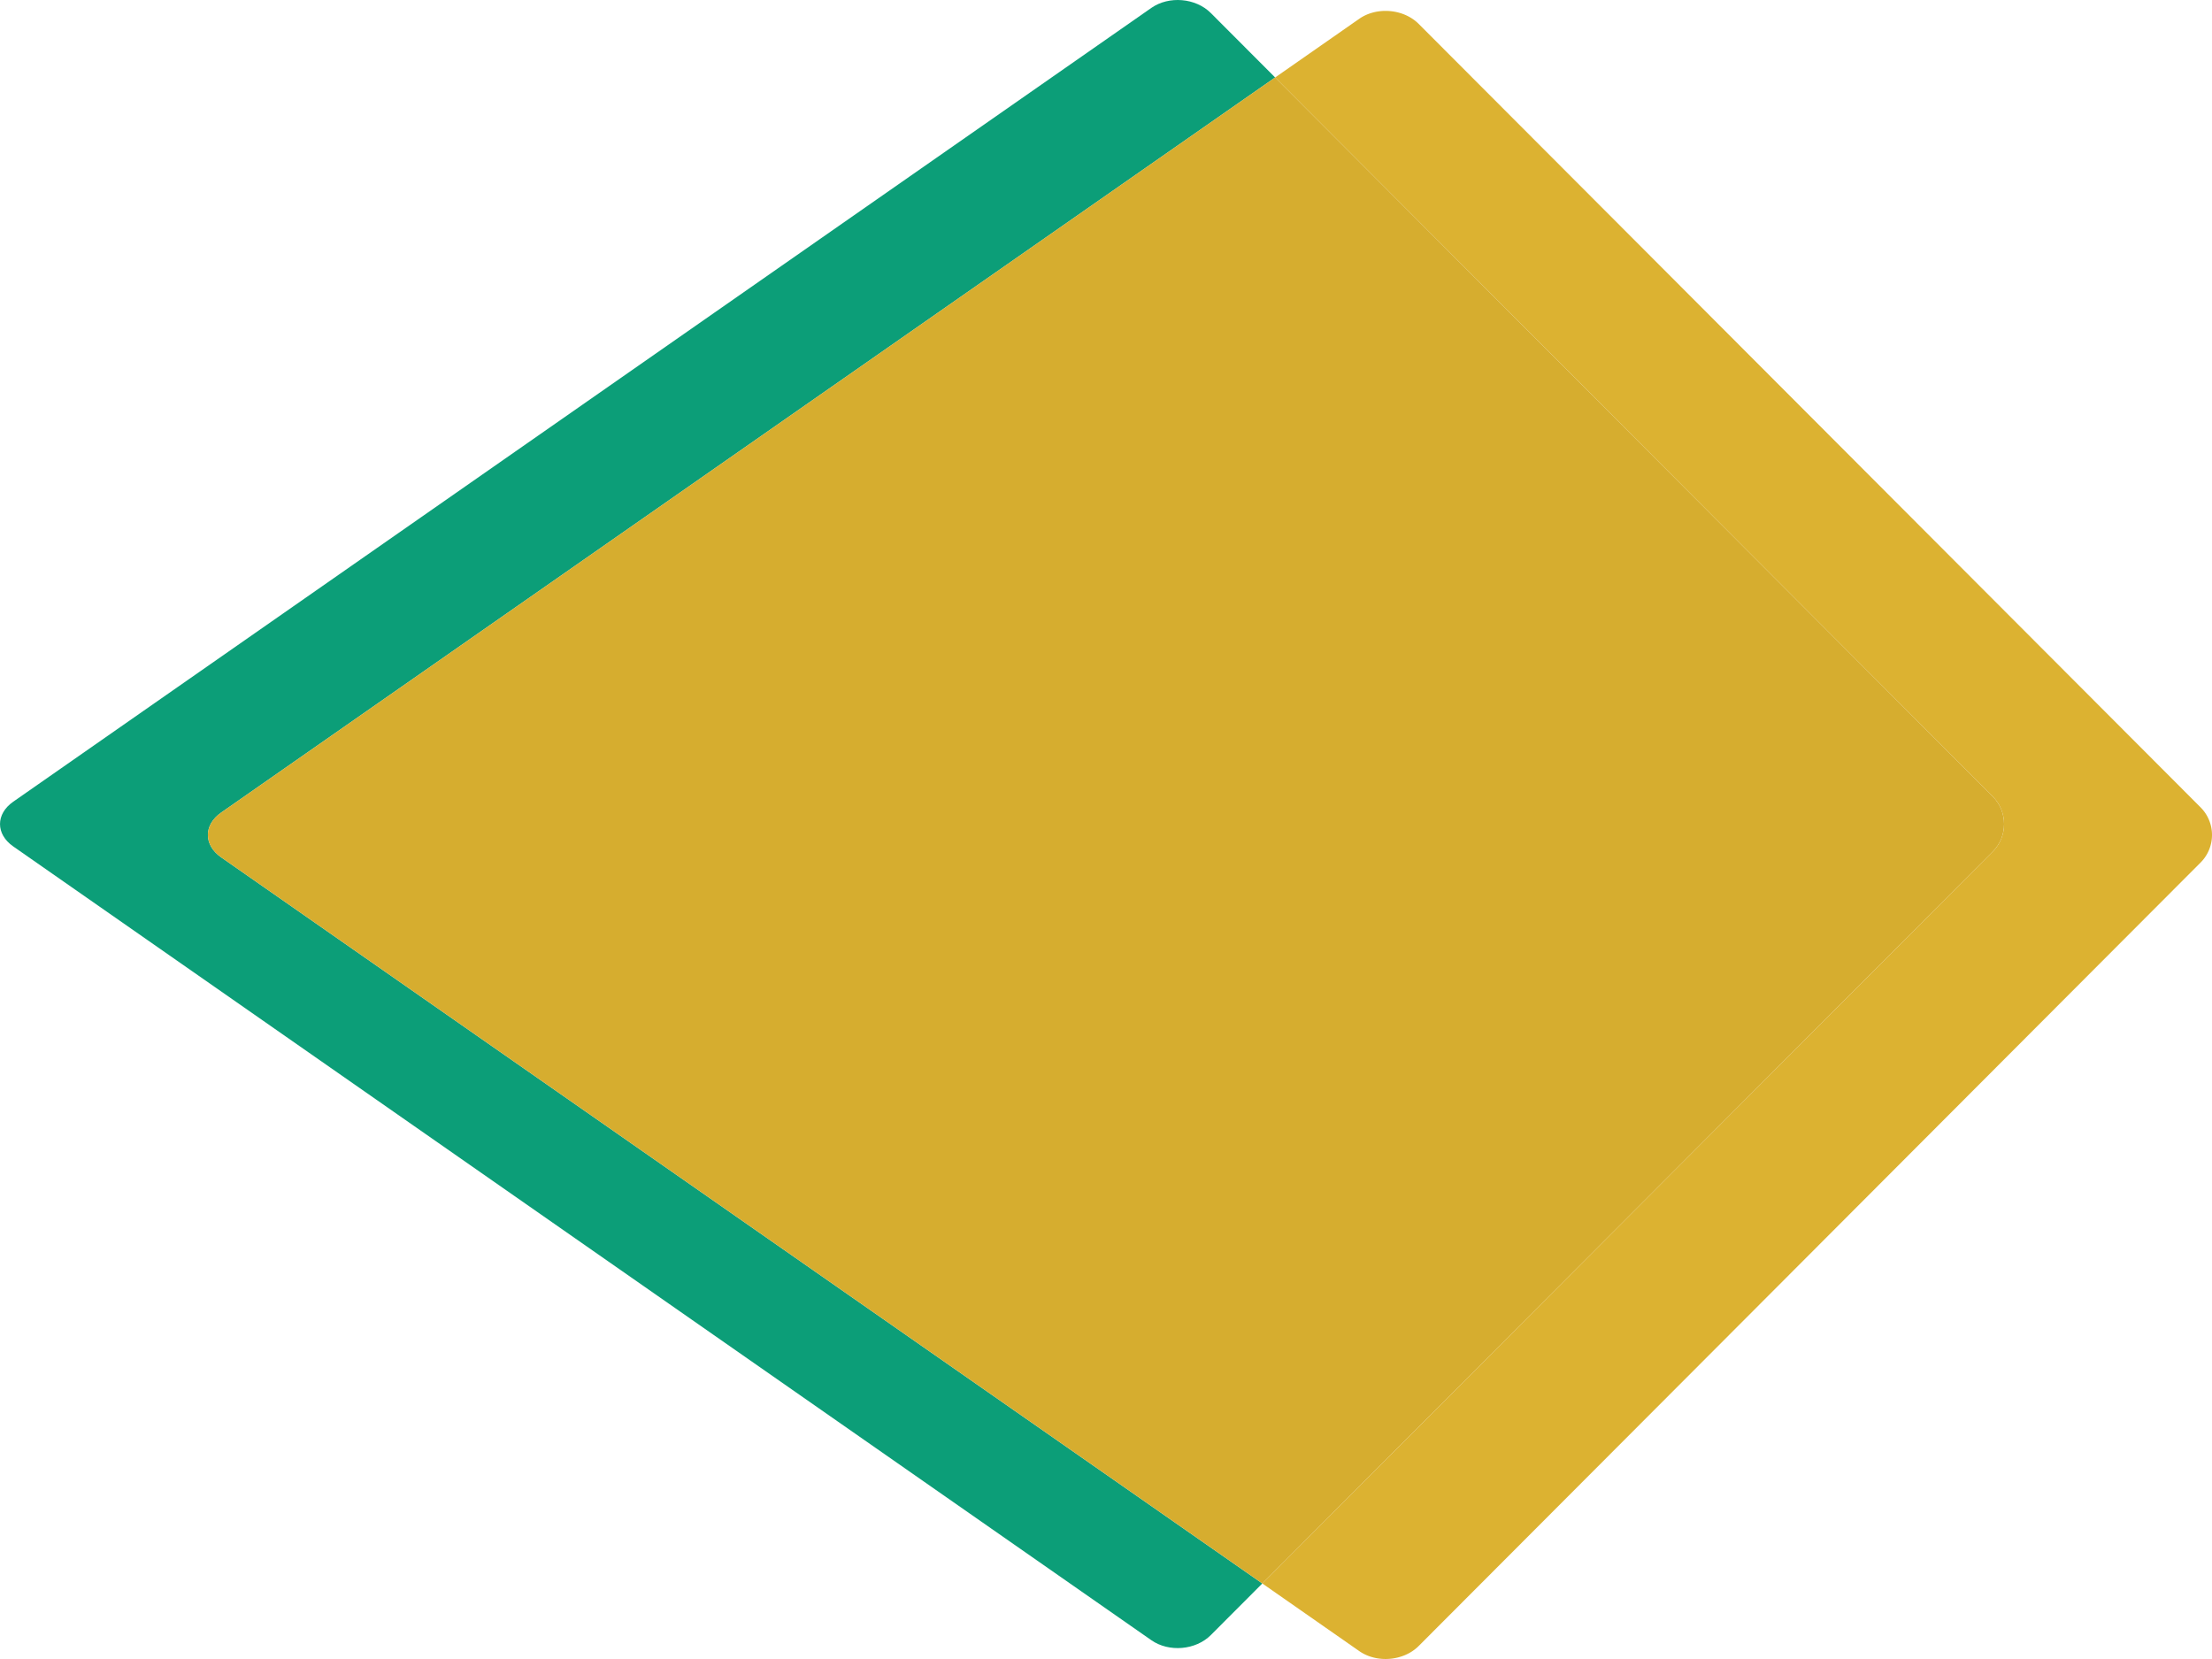
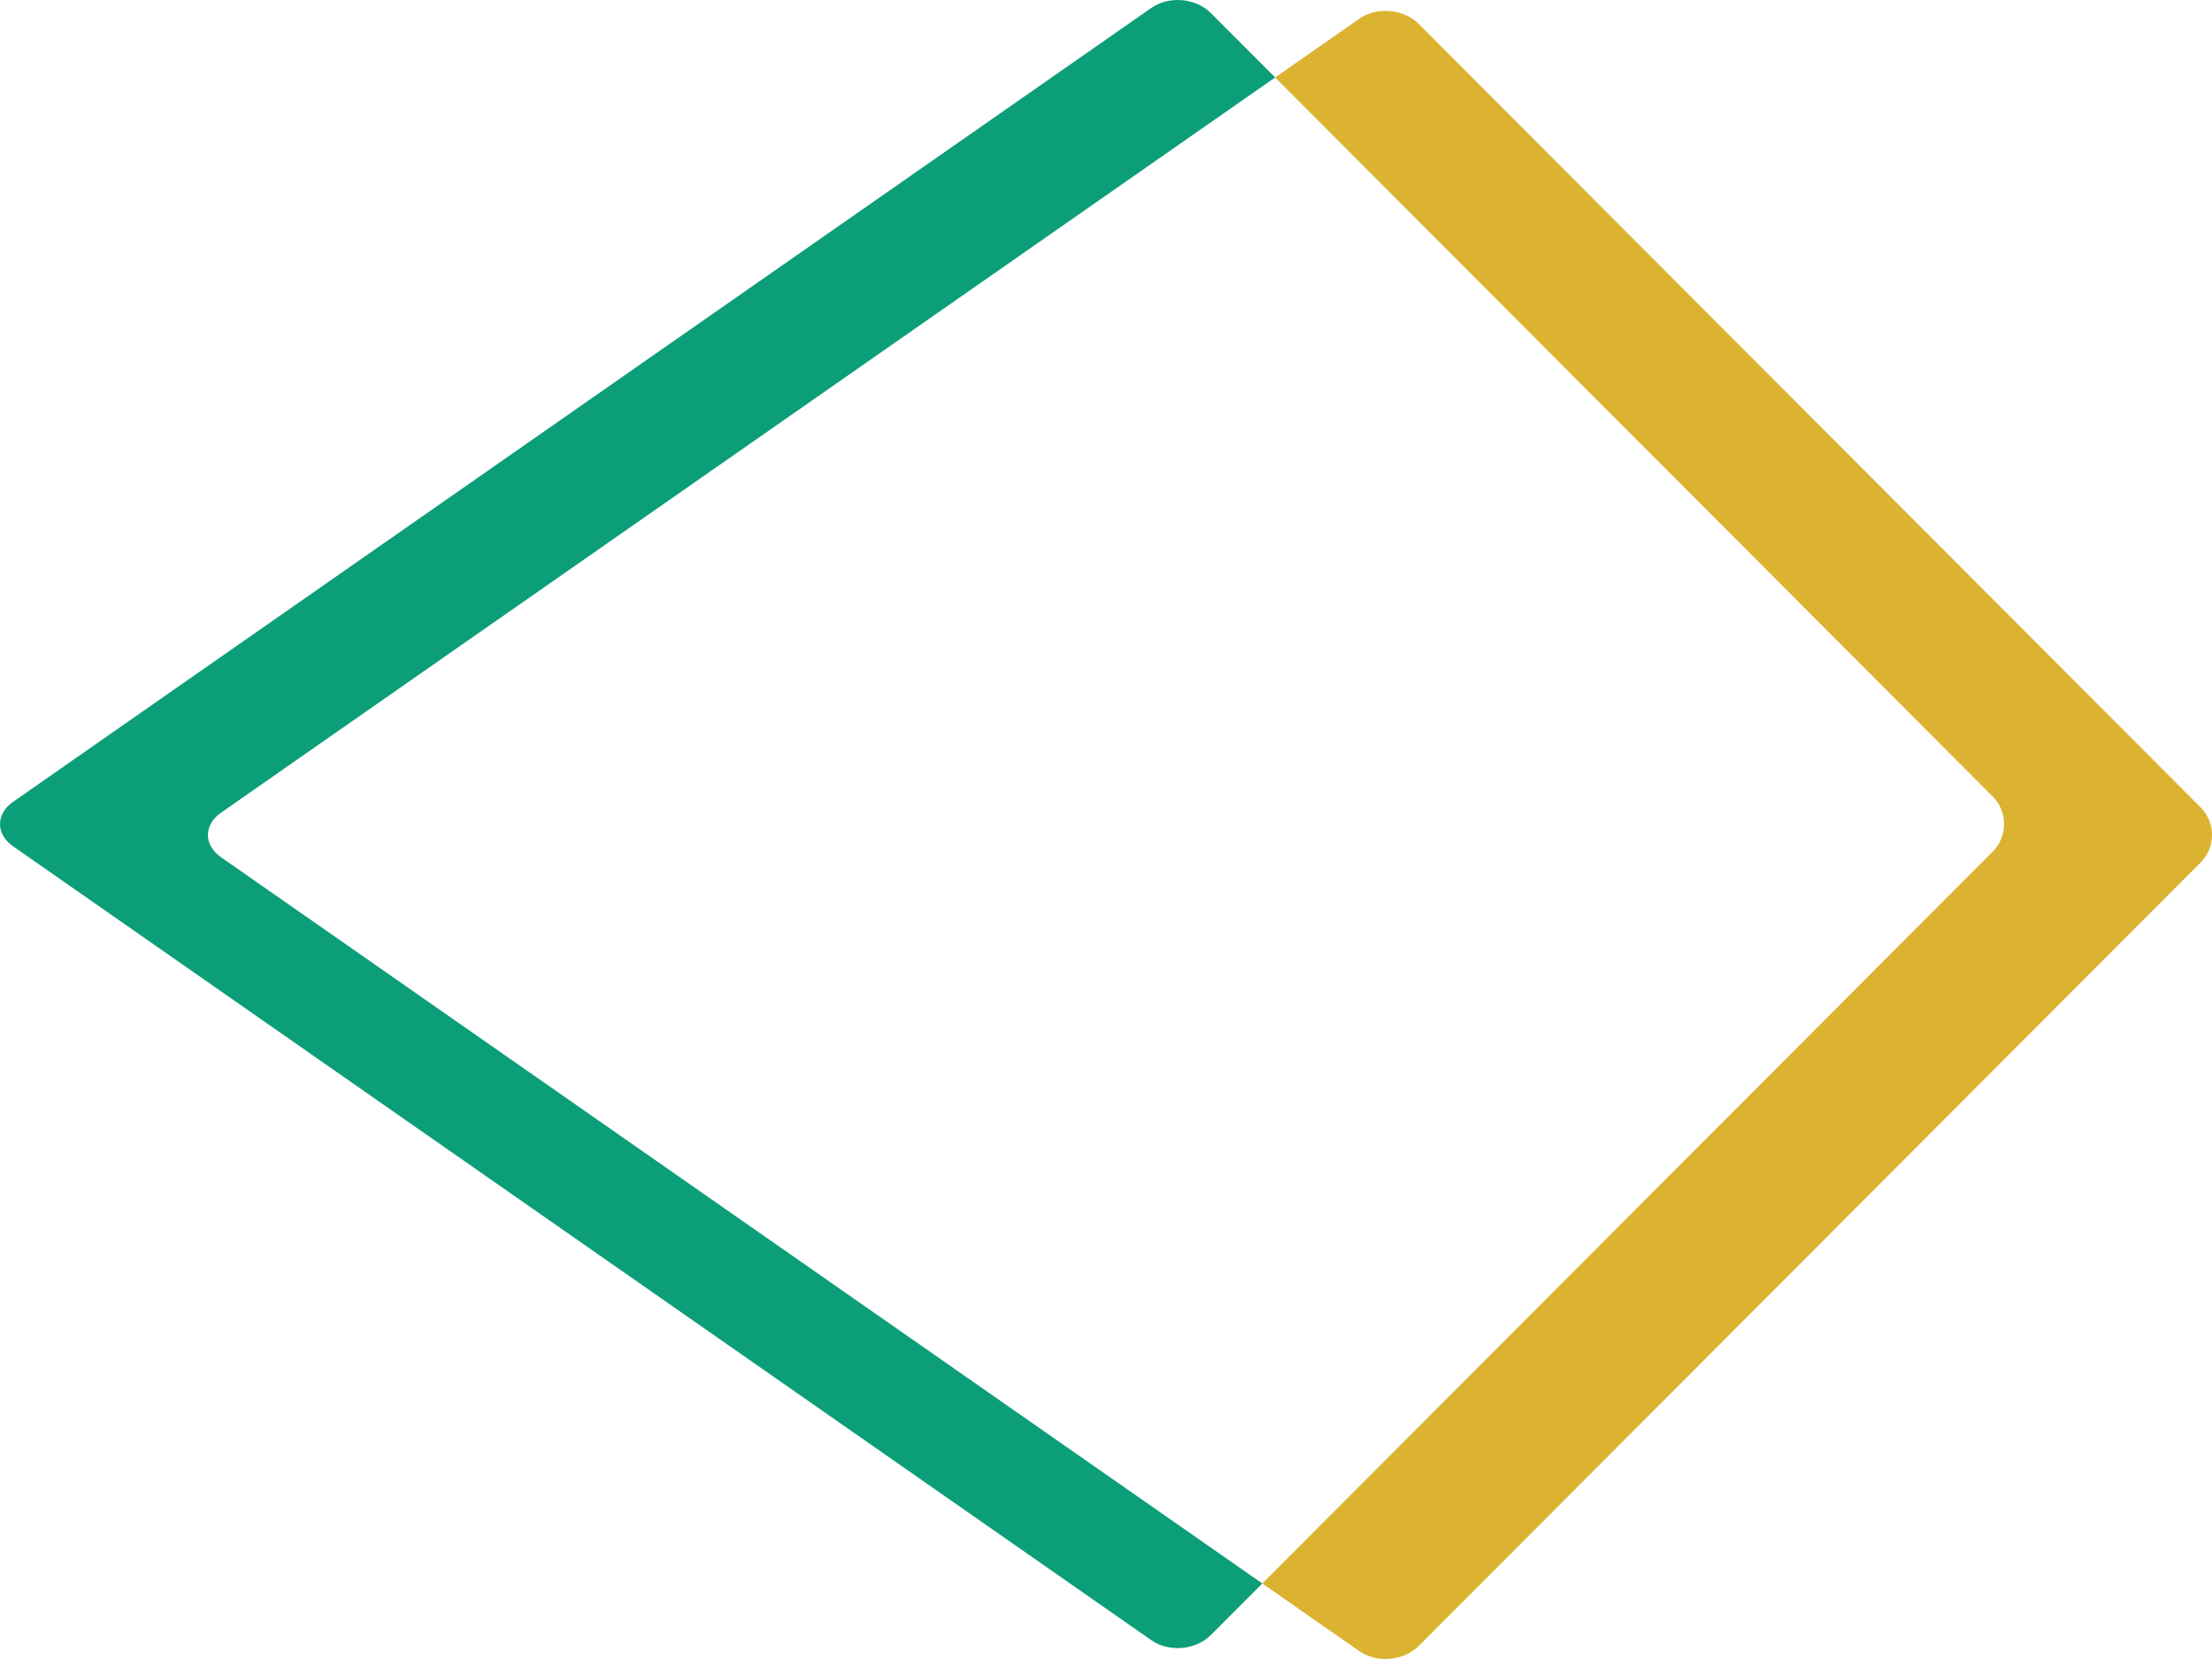
<svg xmlns="http://www.w3.org/2000/svg" width="256" height="192" viewBox="0 0 256 192" fill="none">
  <path fill-rule="evenodd" clip-rule="evenodd" d="M254.69 93.449L164.194 2.772c-1.746-1.75-4.845-2.02-6.885-.597l-9.735 6.791 83.054 83.222a4.523 4.523 0 010 6.365l-84.537 84.707 11.218 7.825c2.04 1.424 5.139 1.155 6.885-.595l90.496-90.676a4.52 4.52 0 000-6.365z" fill="#DCB231" />
  <path fill-rule="evenodd" clip-rule="evenodd" d="M25.591 94.045L147.574 8.966l-7.44-7.455c-1.746-1.75-4.846-2.02-6.885-.597L1.531 92.784c-2.04 1.422-2.04 3.751 0 5.174l131.718 91.867c2.039 1.422 5.139 1.153 6.885-.597l5.956-5.968L25.591 99.218c-2.04-1.423-2.04-3.75 0-5.173z" fill="#0C9E78" />
-   <path fill-rule="evenodd" clip-rule="evenodd" d="M230.628 92.188L147.573 8.965 25.59 94.045c-2.04 1.423-2.04 3.75 0 5.173l120.5 84.041 84.538-84.707c1.745-1.749 1.745-4.614 0-6.364z" fill="#D6AD2F" />
</svg>